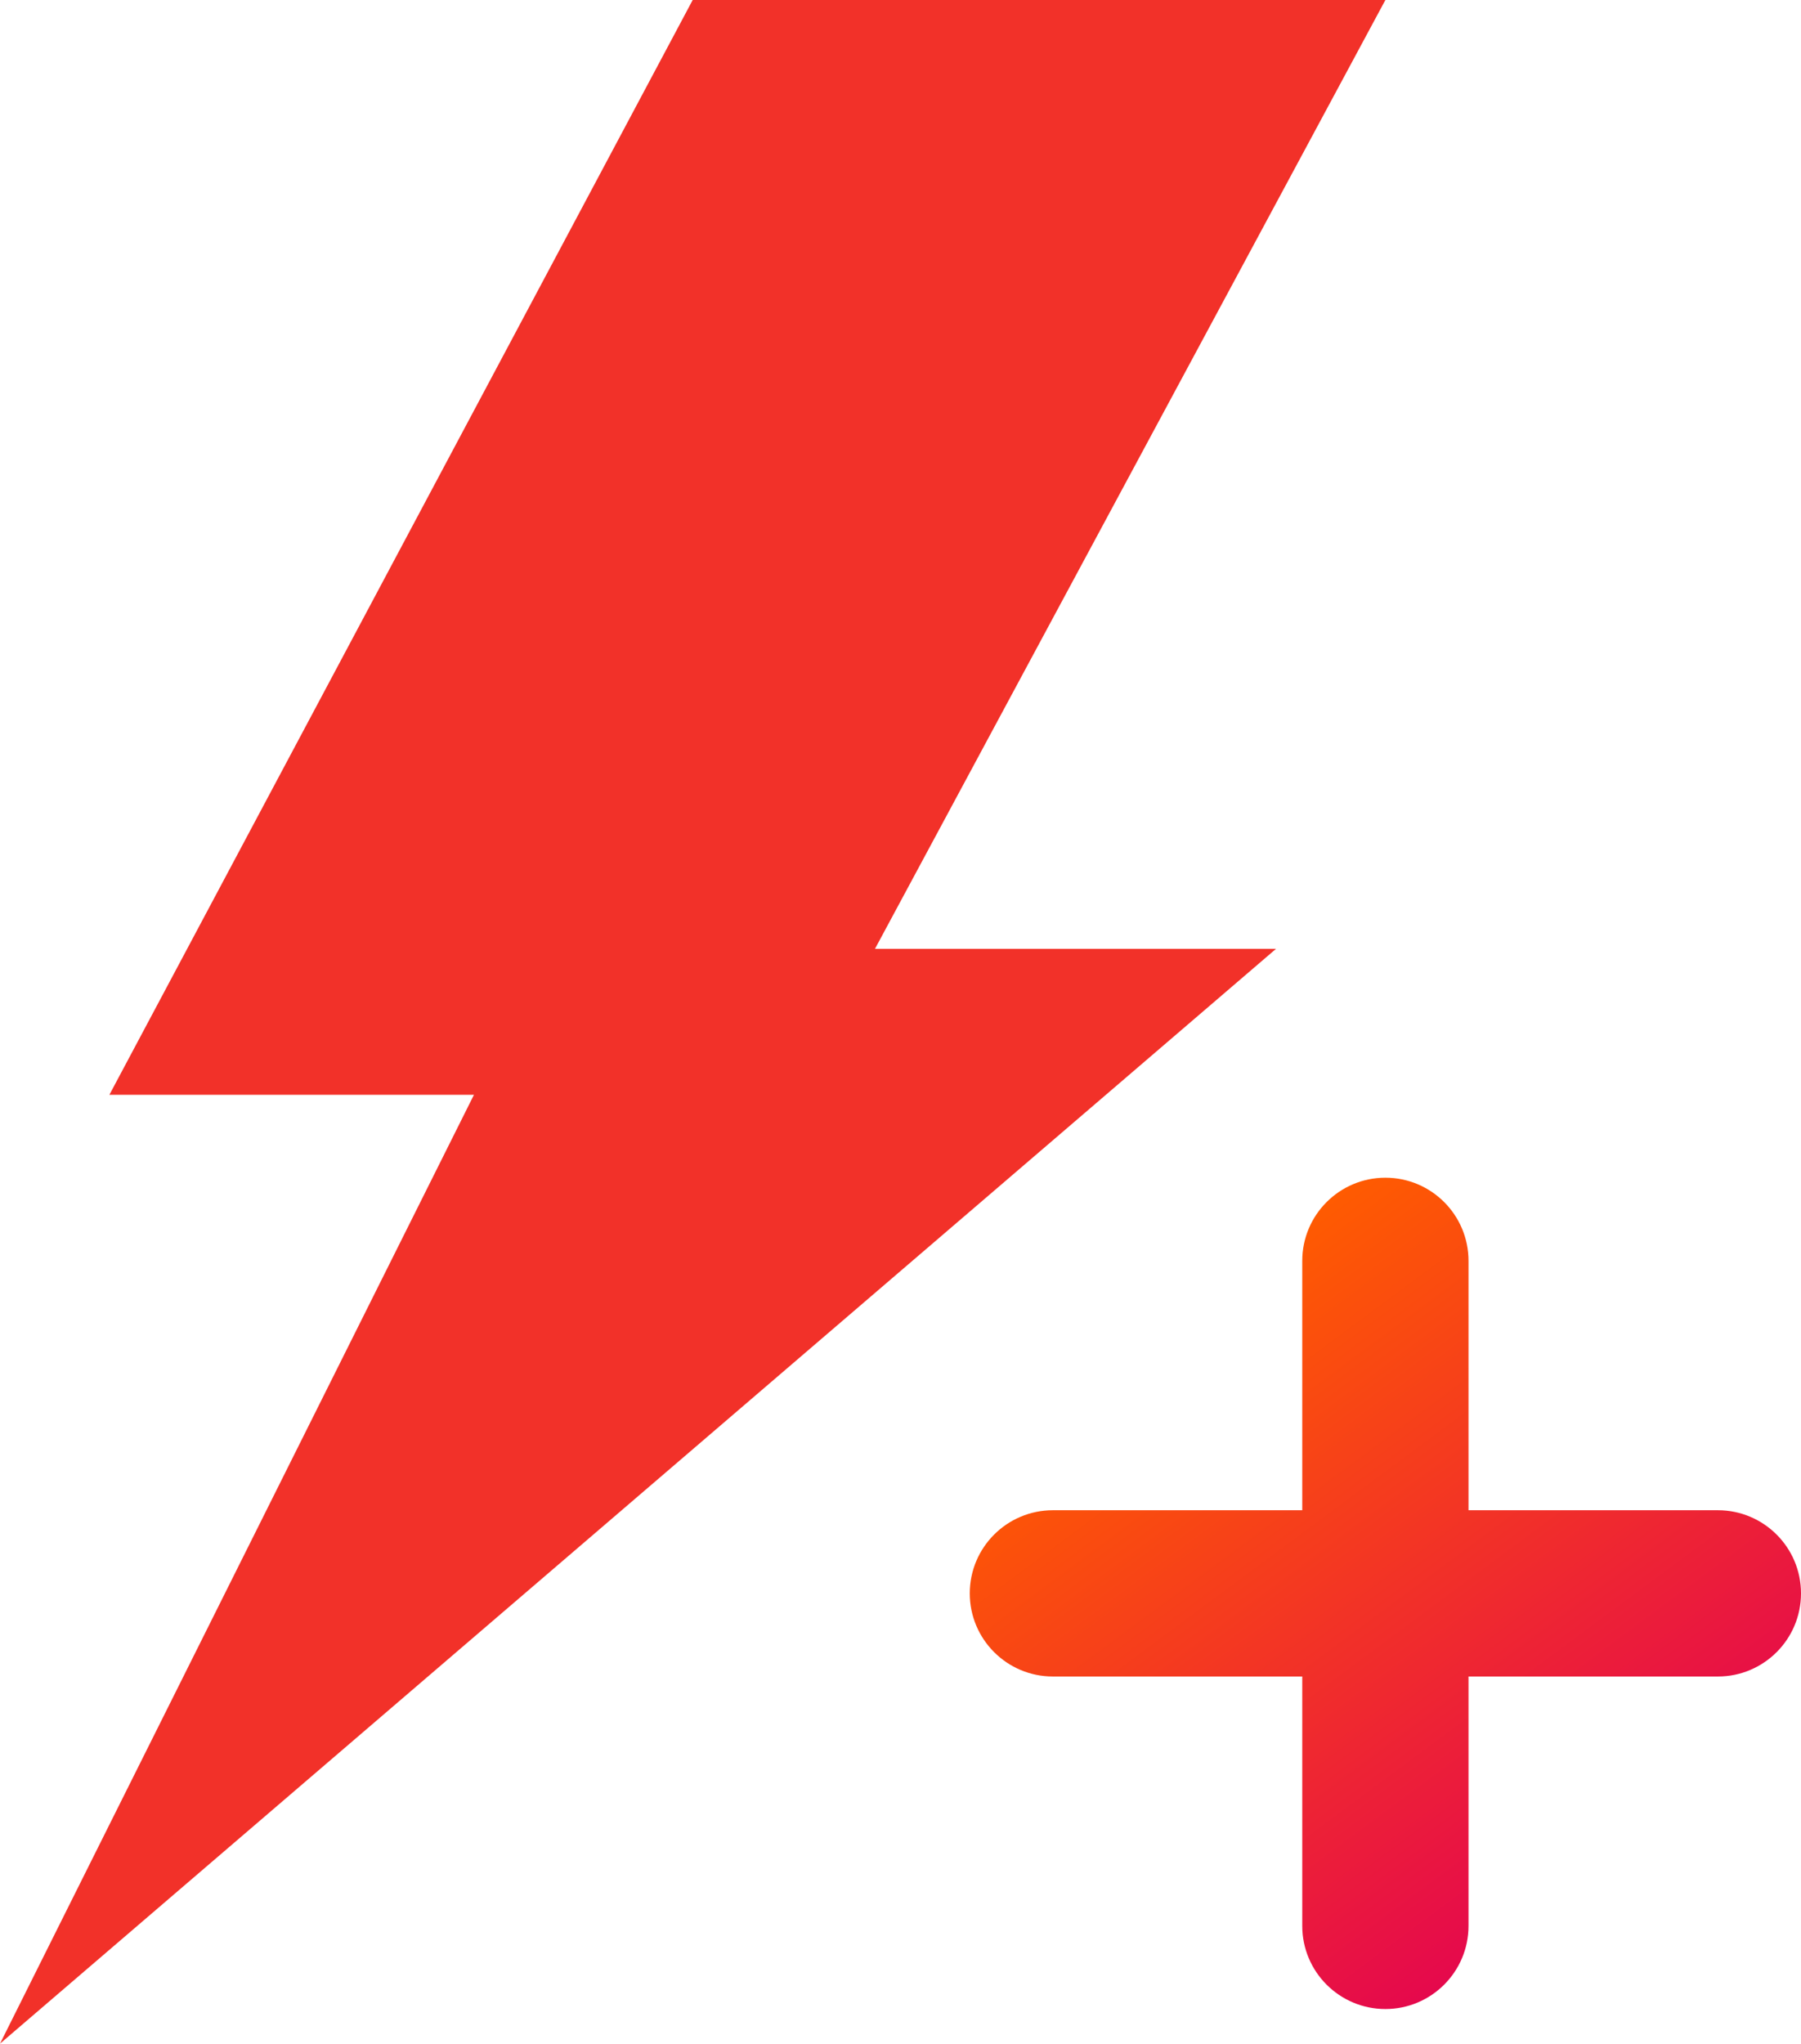
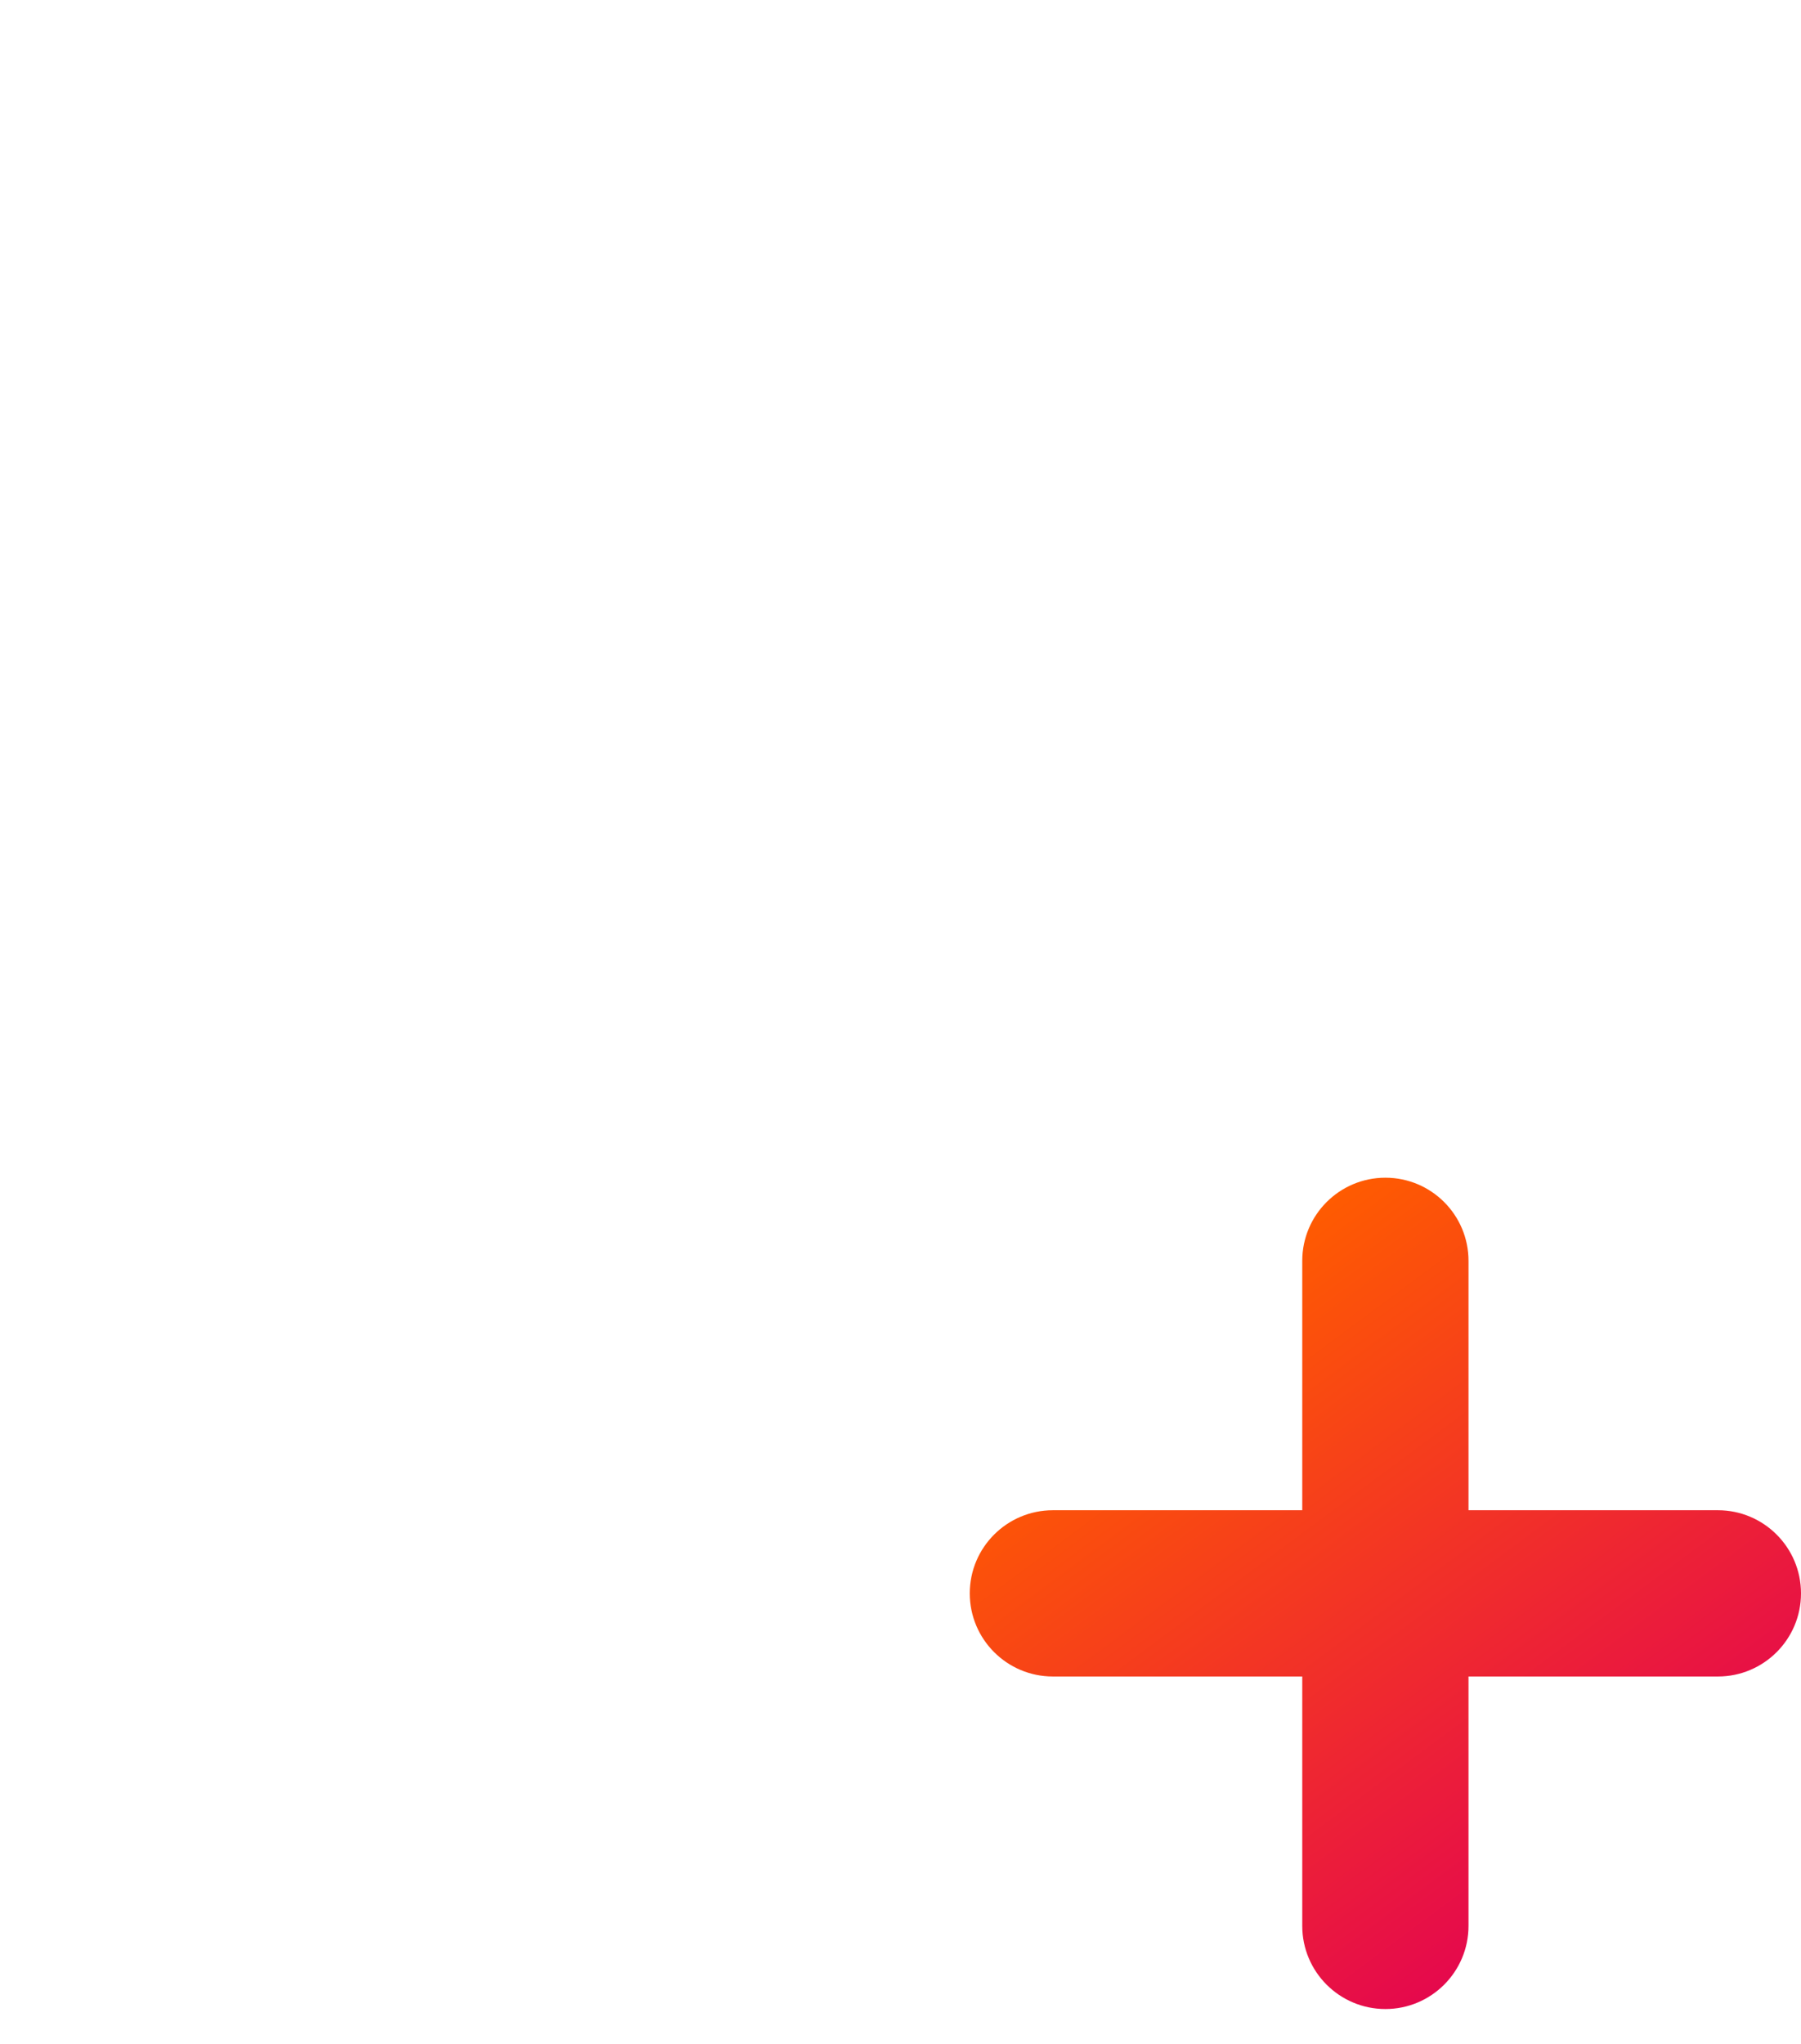
<svg xmlns="http://www.w3.org/2000/svg" width="52" height="59" viewBox="0 0 52 59" fill="none">
-   <path d="M40 0H20L3.158 31.607H13.684L0 59L36.842 27.393H25.263L40 0Z" fill="#F23129" />
  <path fill-rule="evenodd" clip-rule="evenodd" d="M40 34C38.675 34 37.6 35.075 37.6 36.4V43.6H30.4C29.075 43.6 28 44.675 28 46C28 47.325 29.075 48.4 30.4 48.4H37.6V55.6C37.6 56.925 38.675 58 40 58C41.325 58 42.4 56.925 42.4 55.6V48.4H49.6C50.925 48.4 52 47.325 52 46C52 44.675 50.925 43.6 49.6 43.6H42.4V36.4C42.4 35.075 41.325 34 40 34Z" fill="url(#paint0_linear_198_607)" />
  <defs>
    <linearGradient id="paint0_linear_198_607" x1="43.28" y1="30.7" x2="56.471" y2="48.483" gradientUnits="userSpaceOnUse">
      <stop stop-color="#FF5C00" />
      <stop offset="0" stop-color="#FF5C00" />
      <stop offset="1" stop-color="#E30253" />
    </linearGradient>
  </defs>
</svg>